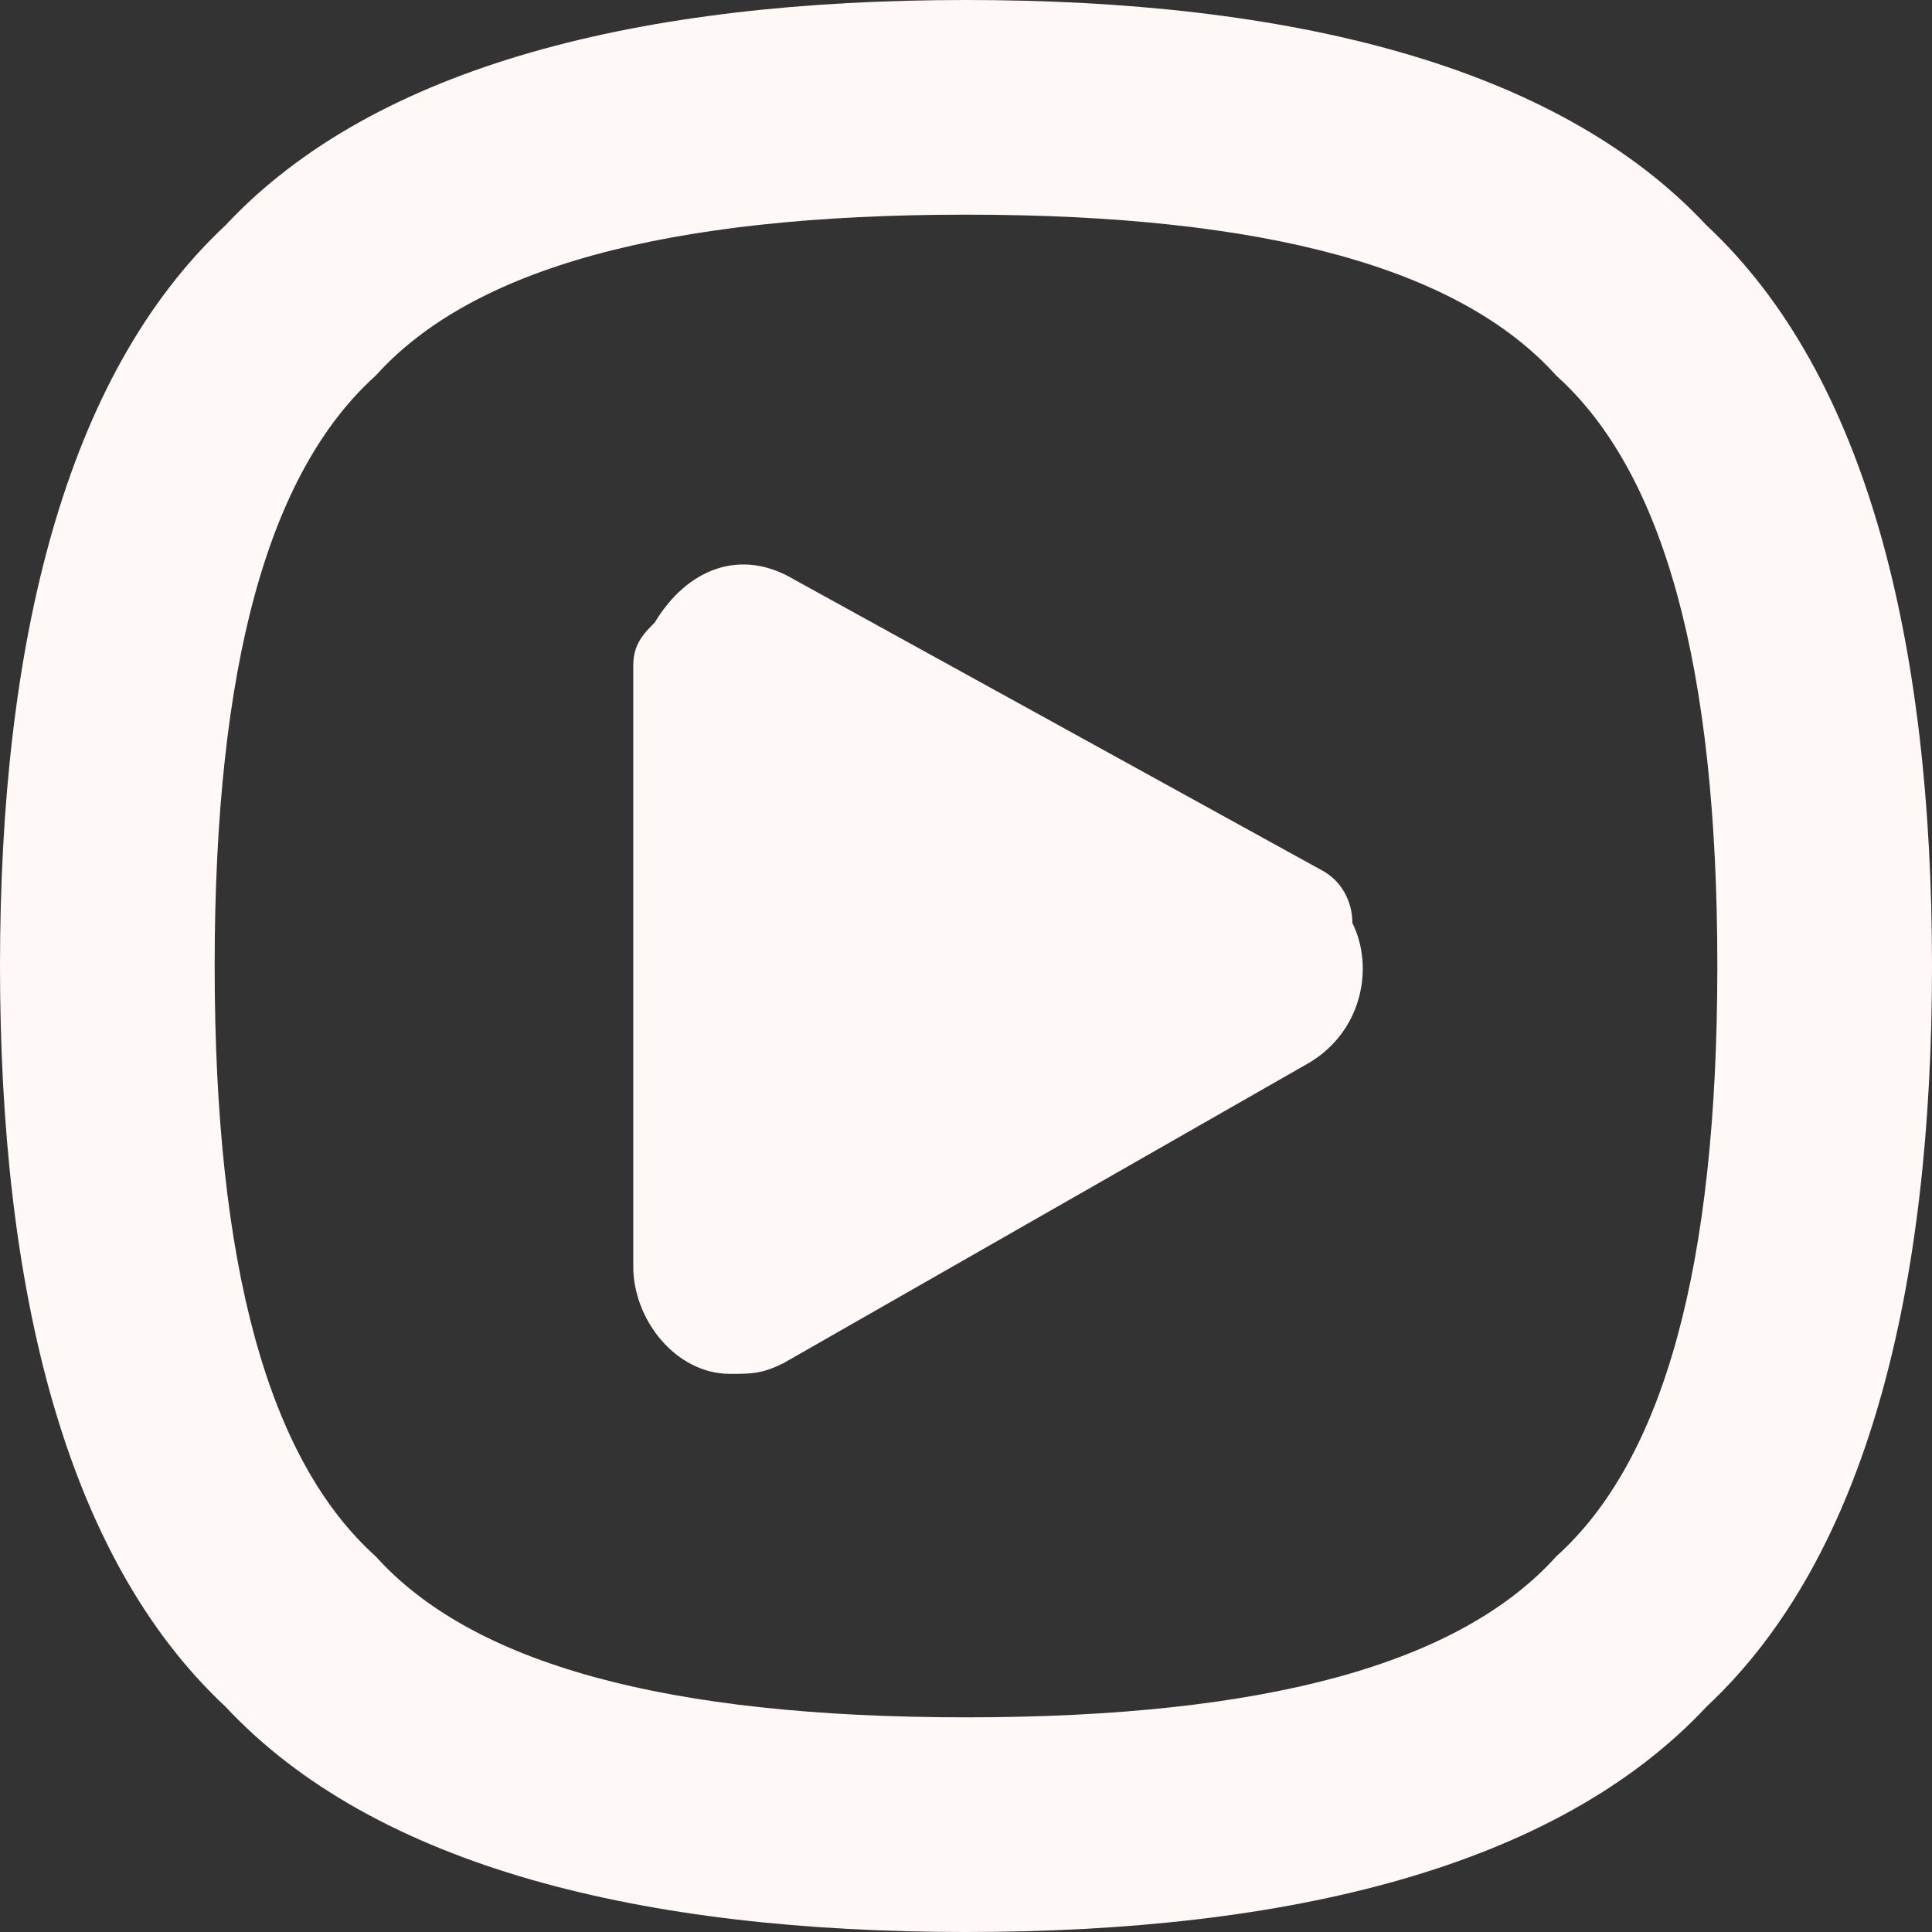
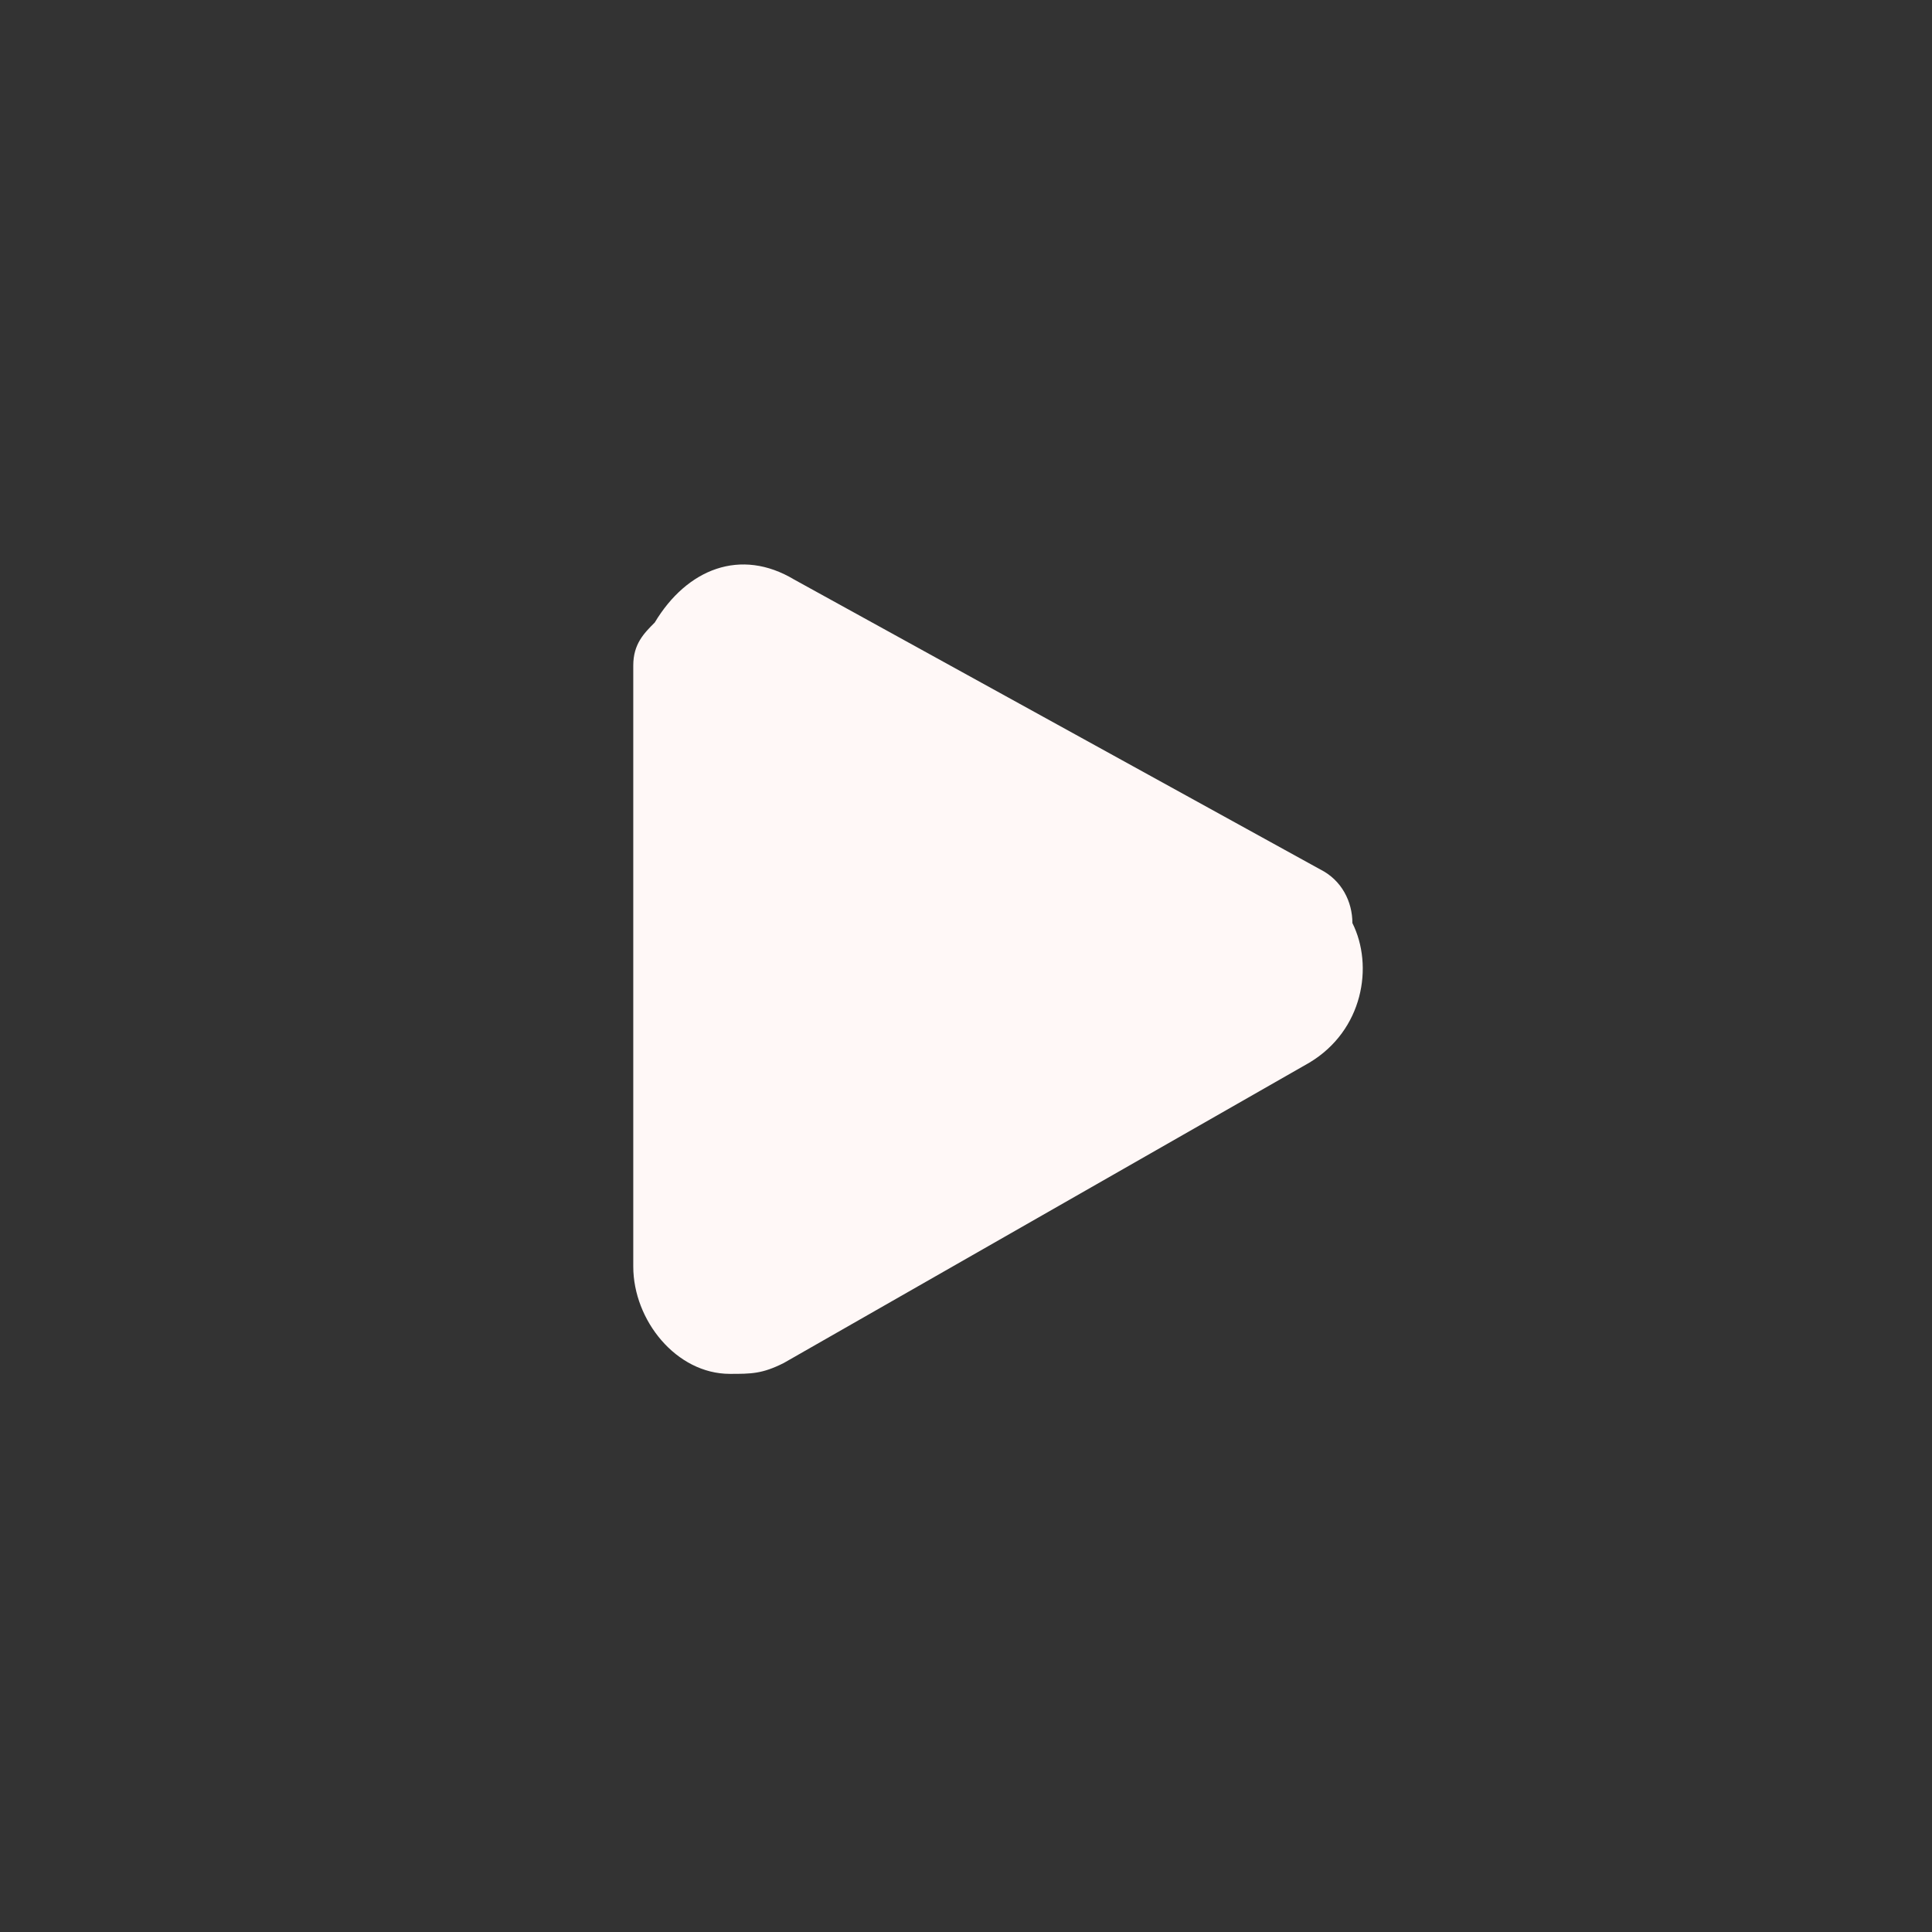
<svg xmlns="http://www.w3.org/2000/svg" t="1741847922617" class="icon" viewBox="0 0 1024 1024" version="1.1" p-id="2331" width="200" height="200">
  <rect x="0" y="0" width="1024" height="1024" fill="#333333" stroke="none" />
-   <path d="M512 113.778c159.289 0 261.689 28.444 312.889 85.333 56.889 51.2 85.333 153.6 85.333 312.889s-28.444 261.689-85.333 312.889c-51.2 56.889-153.6 85.333-312.889 85.333s-261.689-28.444-312.889-85.333C142.222 773.689 113.778 671.289 113.778 512s28.444-261.689 85.333-312.889C250.311 142.222 352.711 113.778 512 113.778m0-113.778C341.333 0 199.111 34.133 119.467 119.467 34.133 199.111 0 341.333 0 512c0 170.667 34.133 312.889 119.467 392.533C199.111 989.867 341.333 1024 512 1024c170.667 0 312.889-34.133 392.533-119.467C989.867 824.889 1024 682.667 1024 512c0-170.667-34.133-312.889-119.467-392.533C824.889 34.133 682.667 0 512 0z" fill="#FFF8F7" p-id="2332" />
  <path d="M699.733 460.8L420.978 307.2c-28.444-17.067-56.889-5.689-73.956 22.756-5.689 5.689-11.378 11.378-11.378 22.756v318.578c0 28.444 22.756 56.889 51.2 56.889 11.378 0 17.067 0 28.444-5.689l278.756-159.289c28.444-17.067 34.133-51.2 22.756-73.956 0-11.378-5.689-22.756-17.067-28.444z" fill="#FFF8F7" p-id="2333" />
</svg>